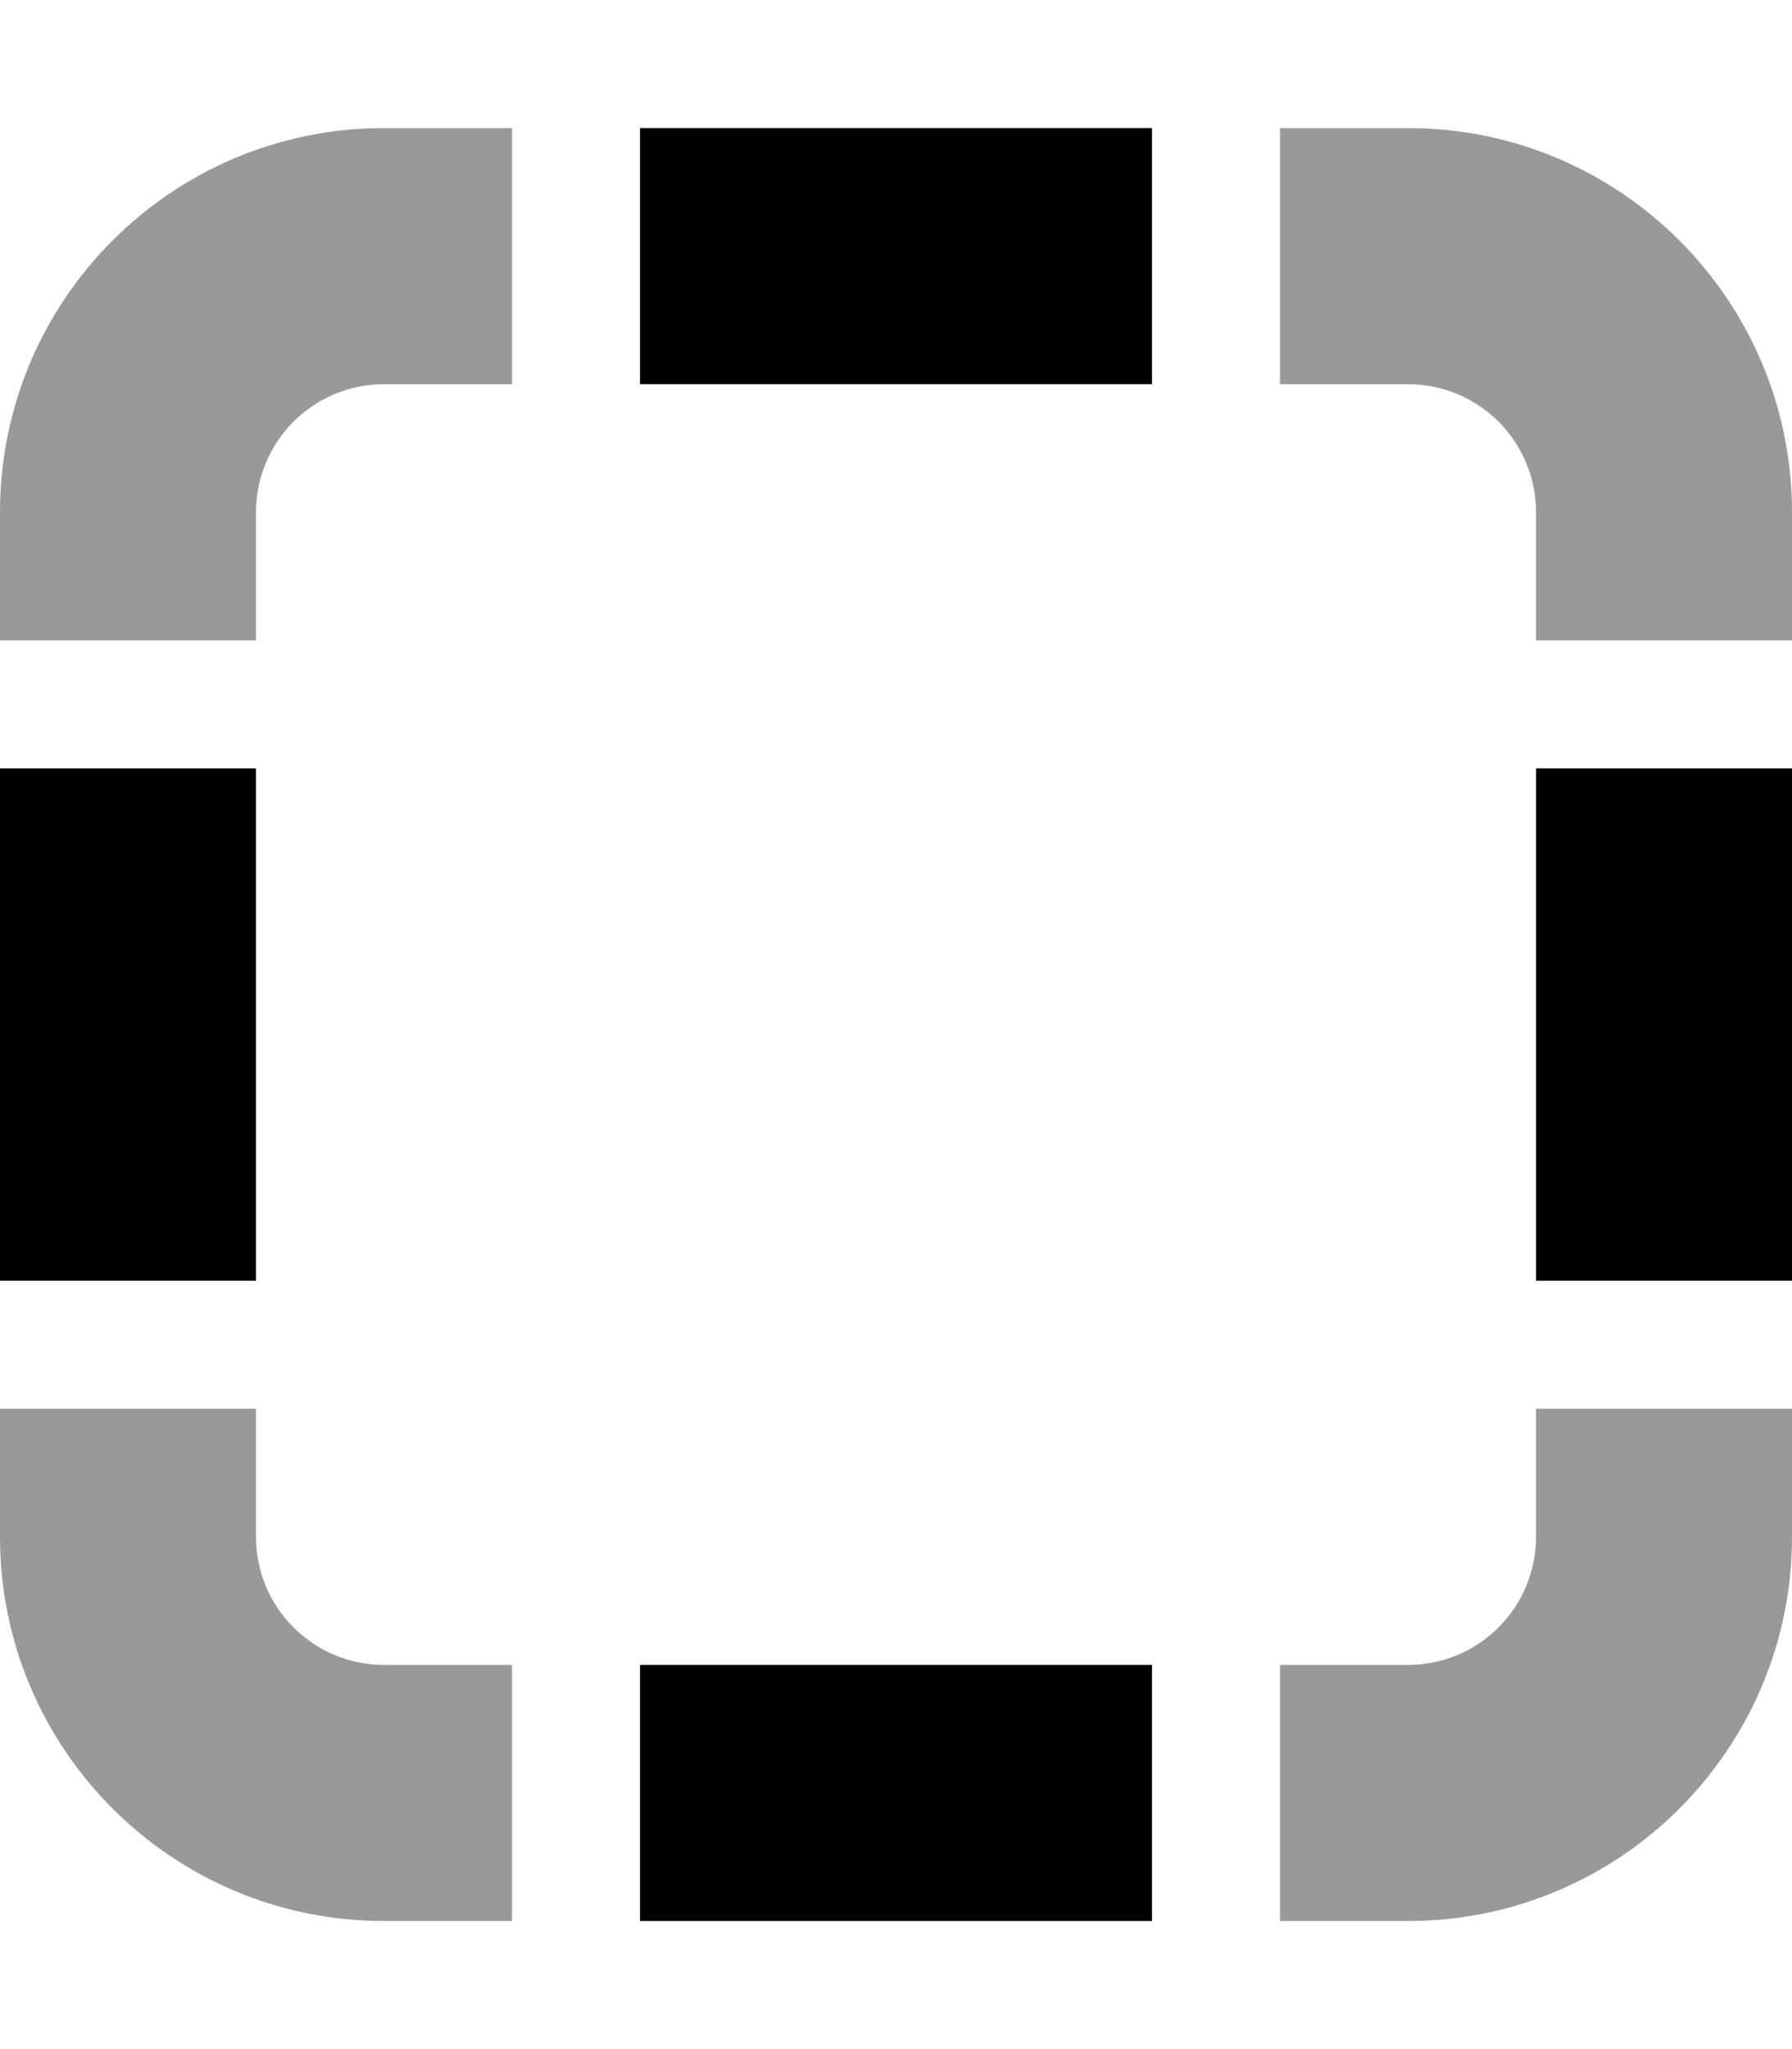
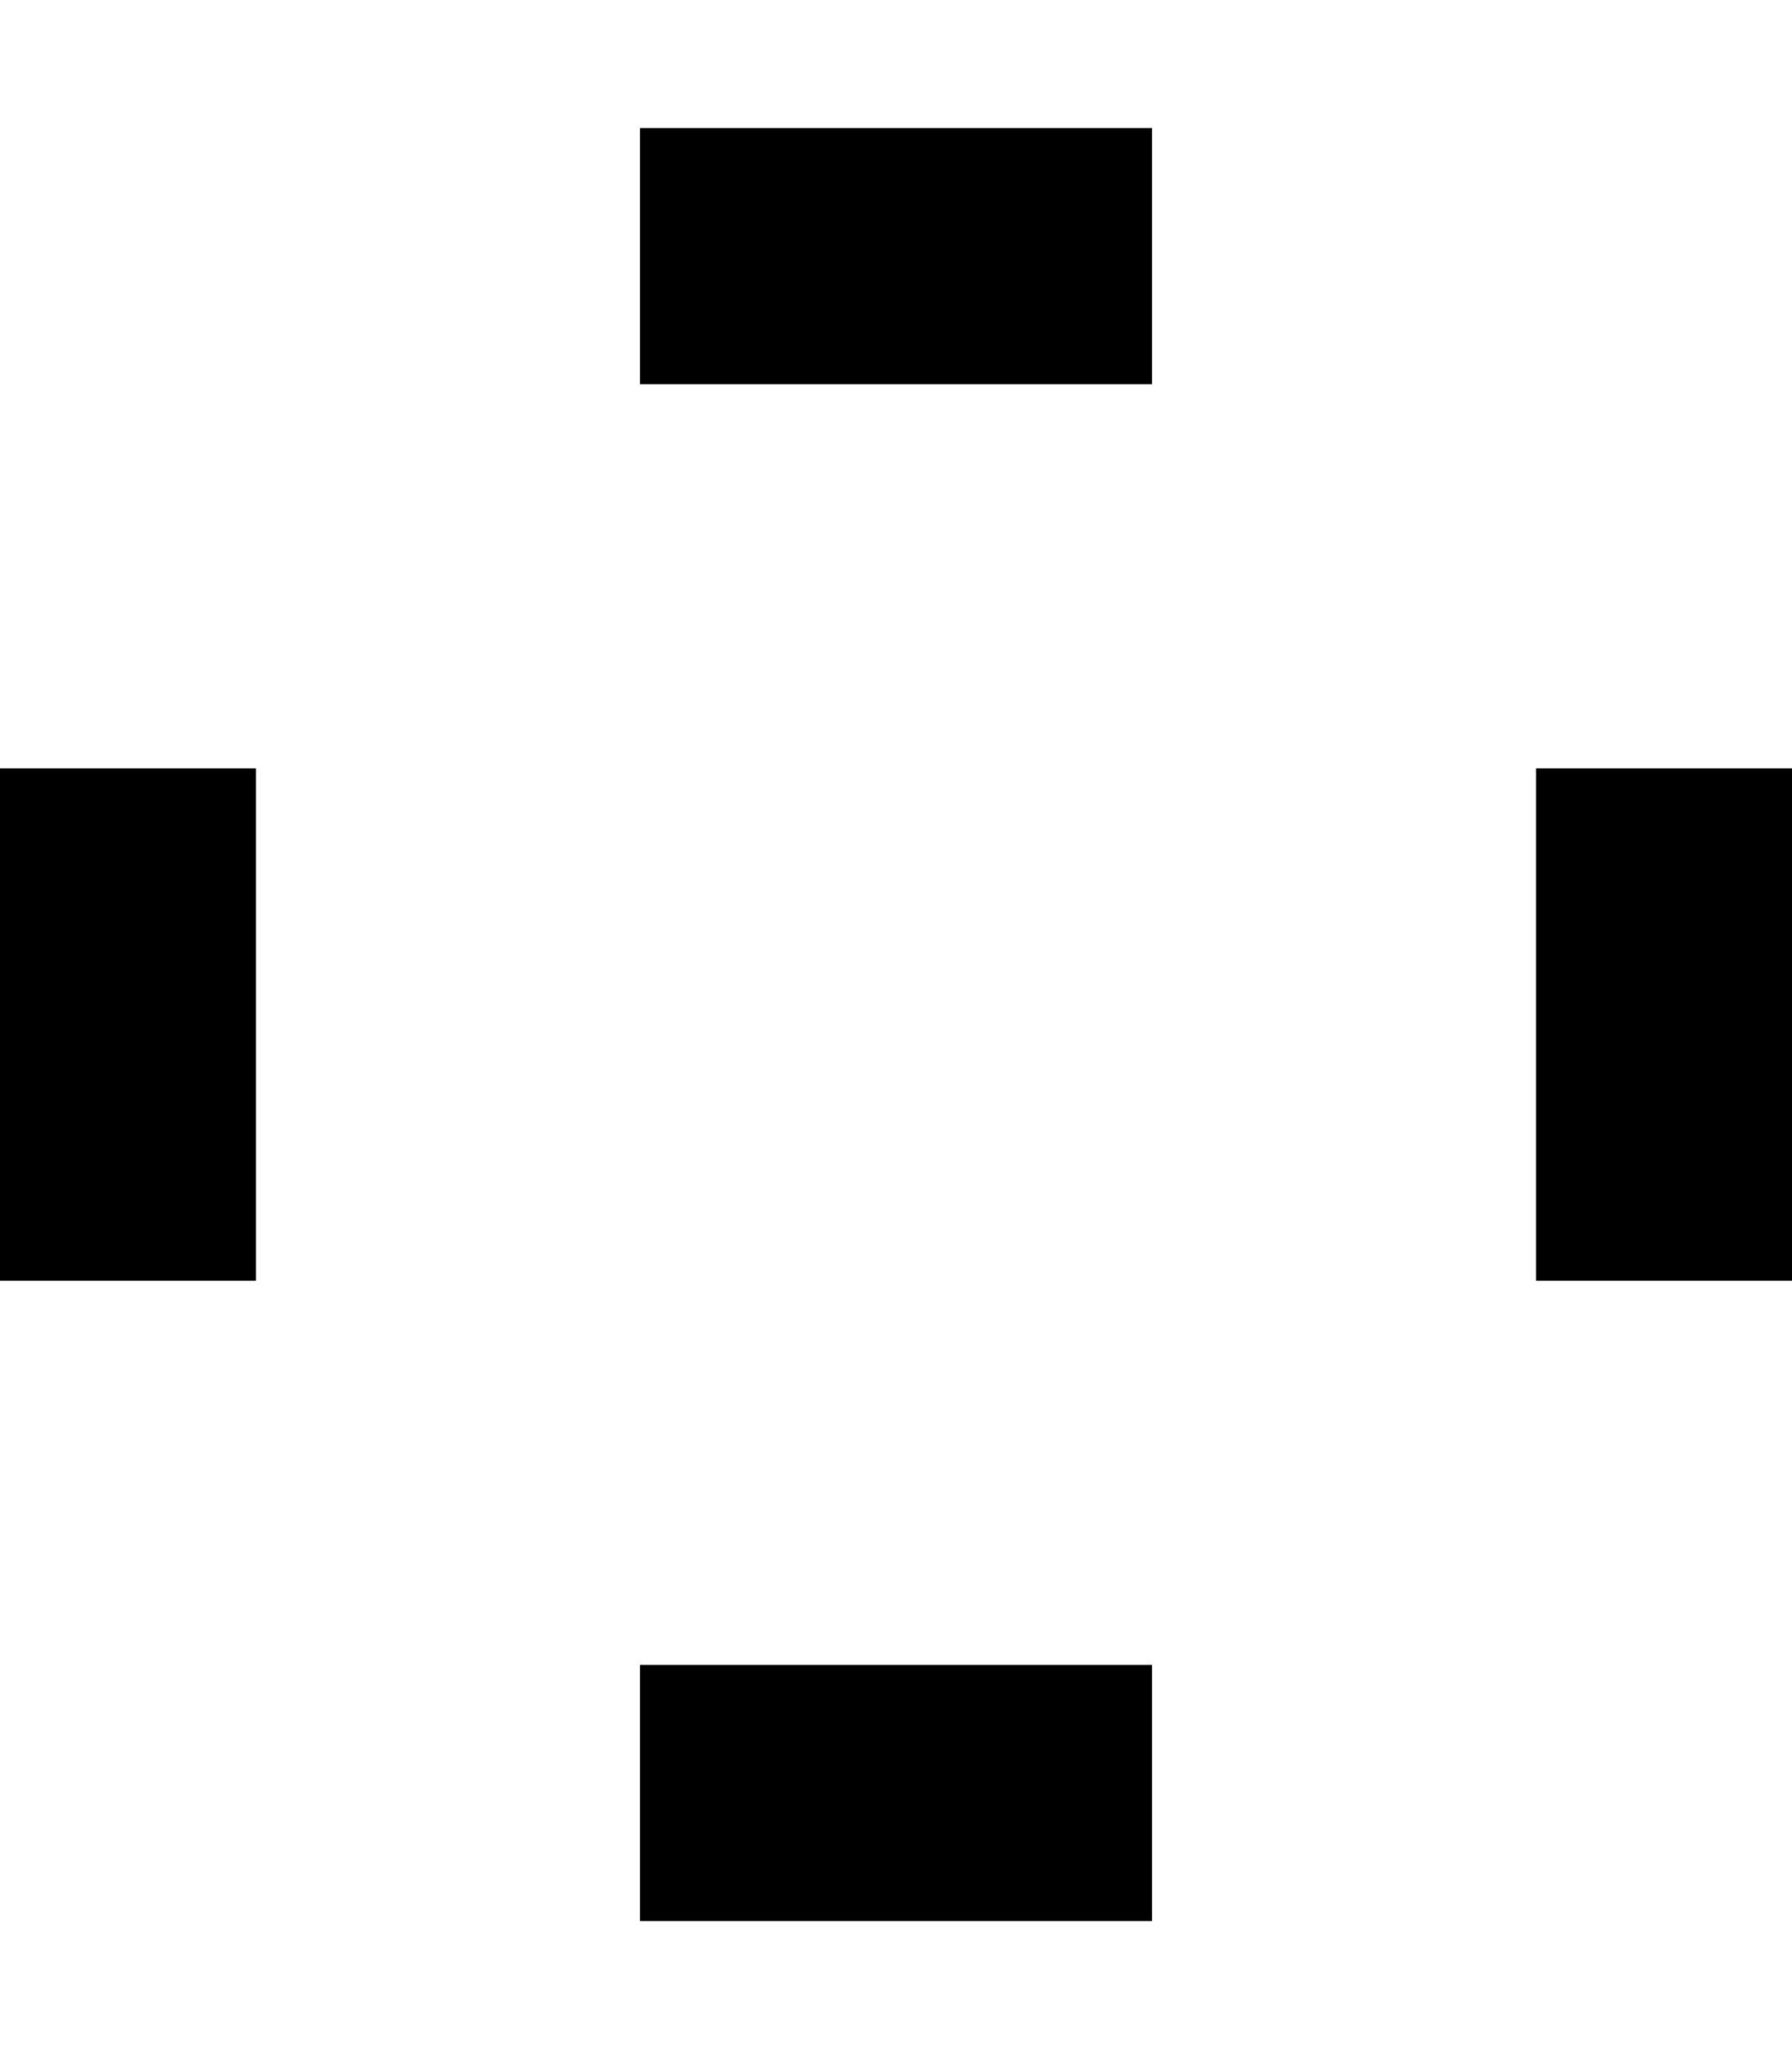
<svg xmlns="http://www.w3.org/2000/svg" viewBox="0 0 448 512">
  <defs>
    <style>.fa-secondary{opacity:.4}</style>
  </defs>
  <path class="fa-primary" d="M64 192V320H0V192H64zM448 192V320H384V192H448zM160 480V416H288V480H160zM160 32H288V96H160V32z" />
-   <path class="fa-secondary" d="M96 32H128V96H96C78.33 96 64 110.3 64 128V160H0V128C0 74.98 42.98 32 96 32zM96 416H128V480H96C42.98 480 0 437 0 384V352H64V384C64 401.7 78.33 416 96 416zM352 480H320V416H352C369.7 416 384 401.7 384 384V352H448V384C448 437 405 480 352 480zM448 160H384V128C384 110.3 369.7 96 352 96H320V32H352C405 32 448 74.98 448 128V160z" />
</svg>